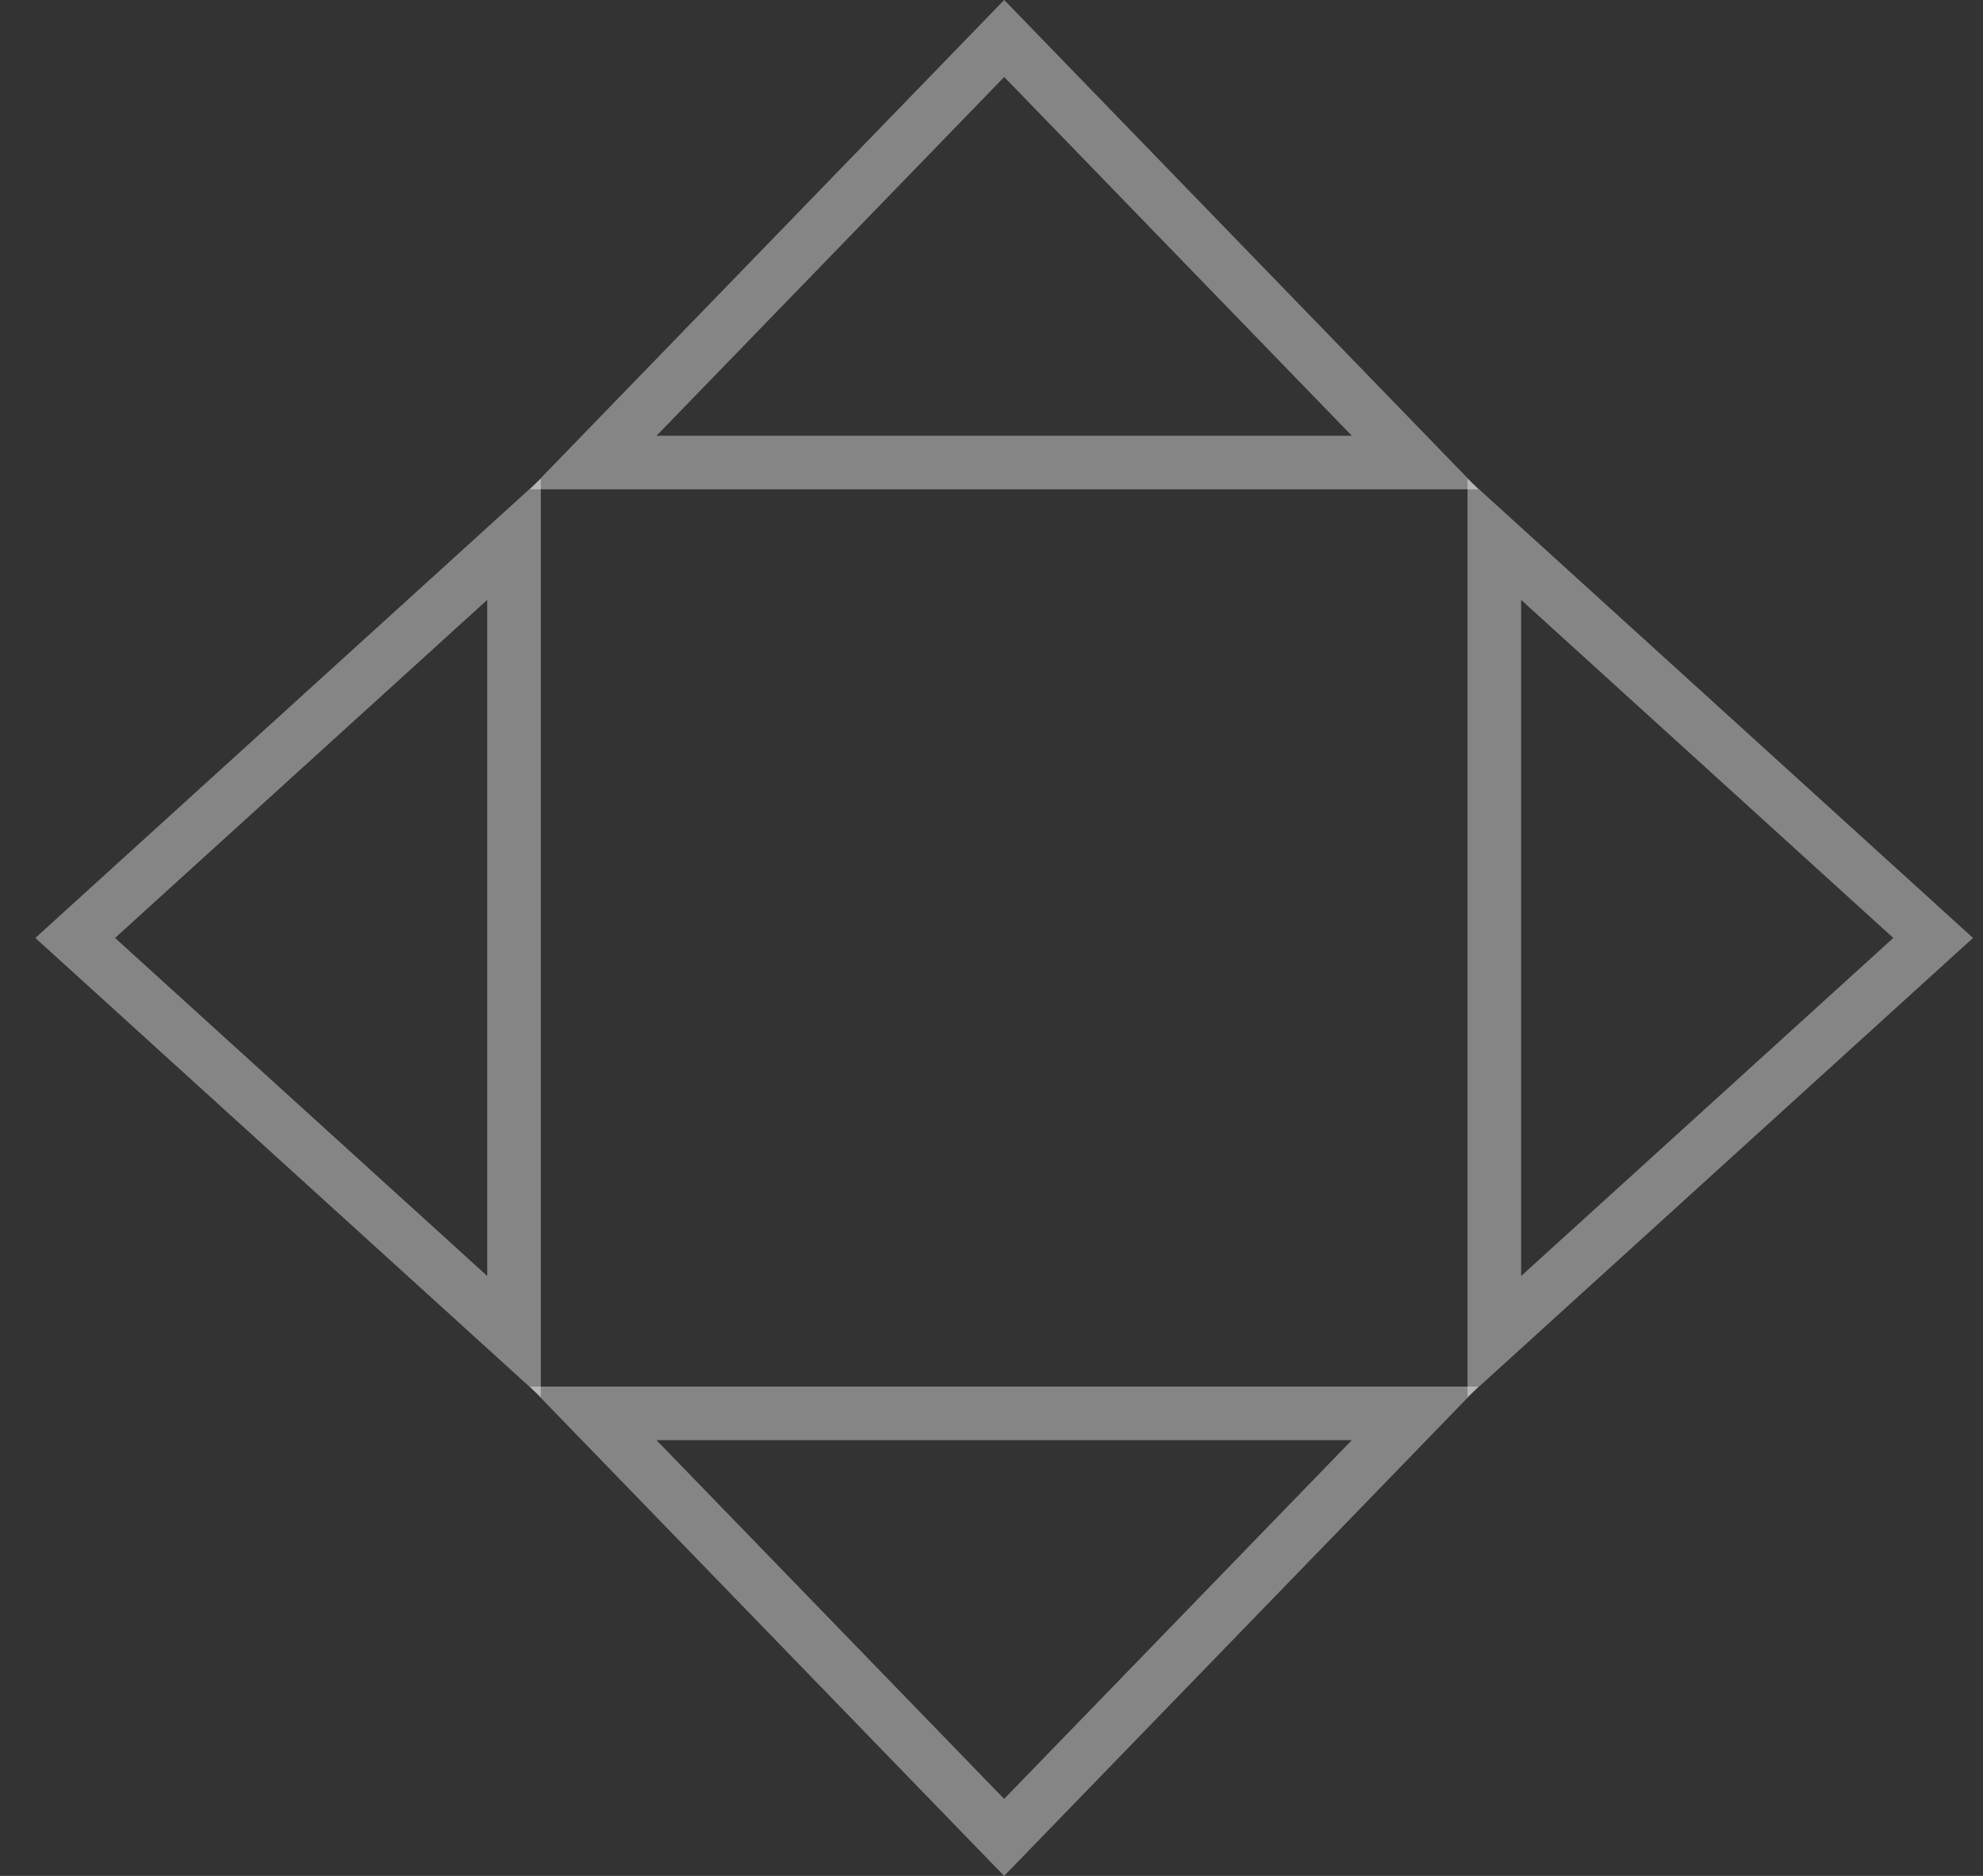
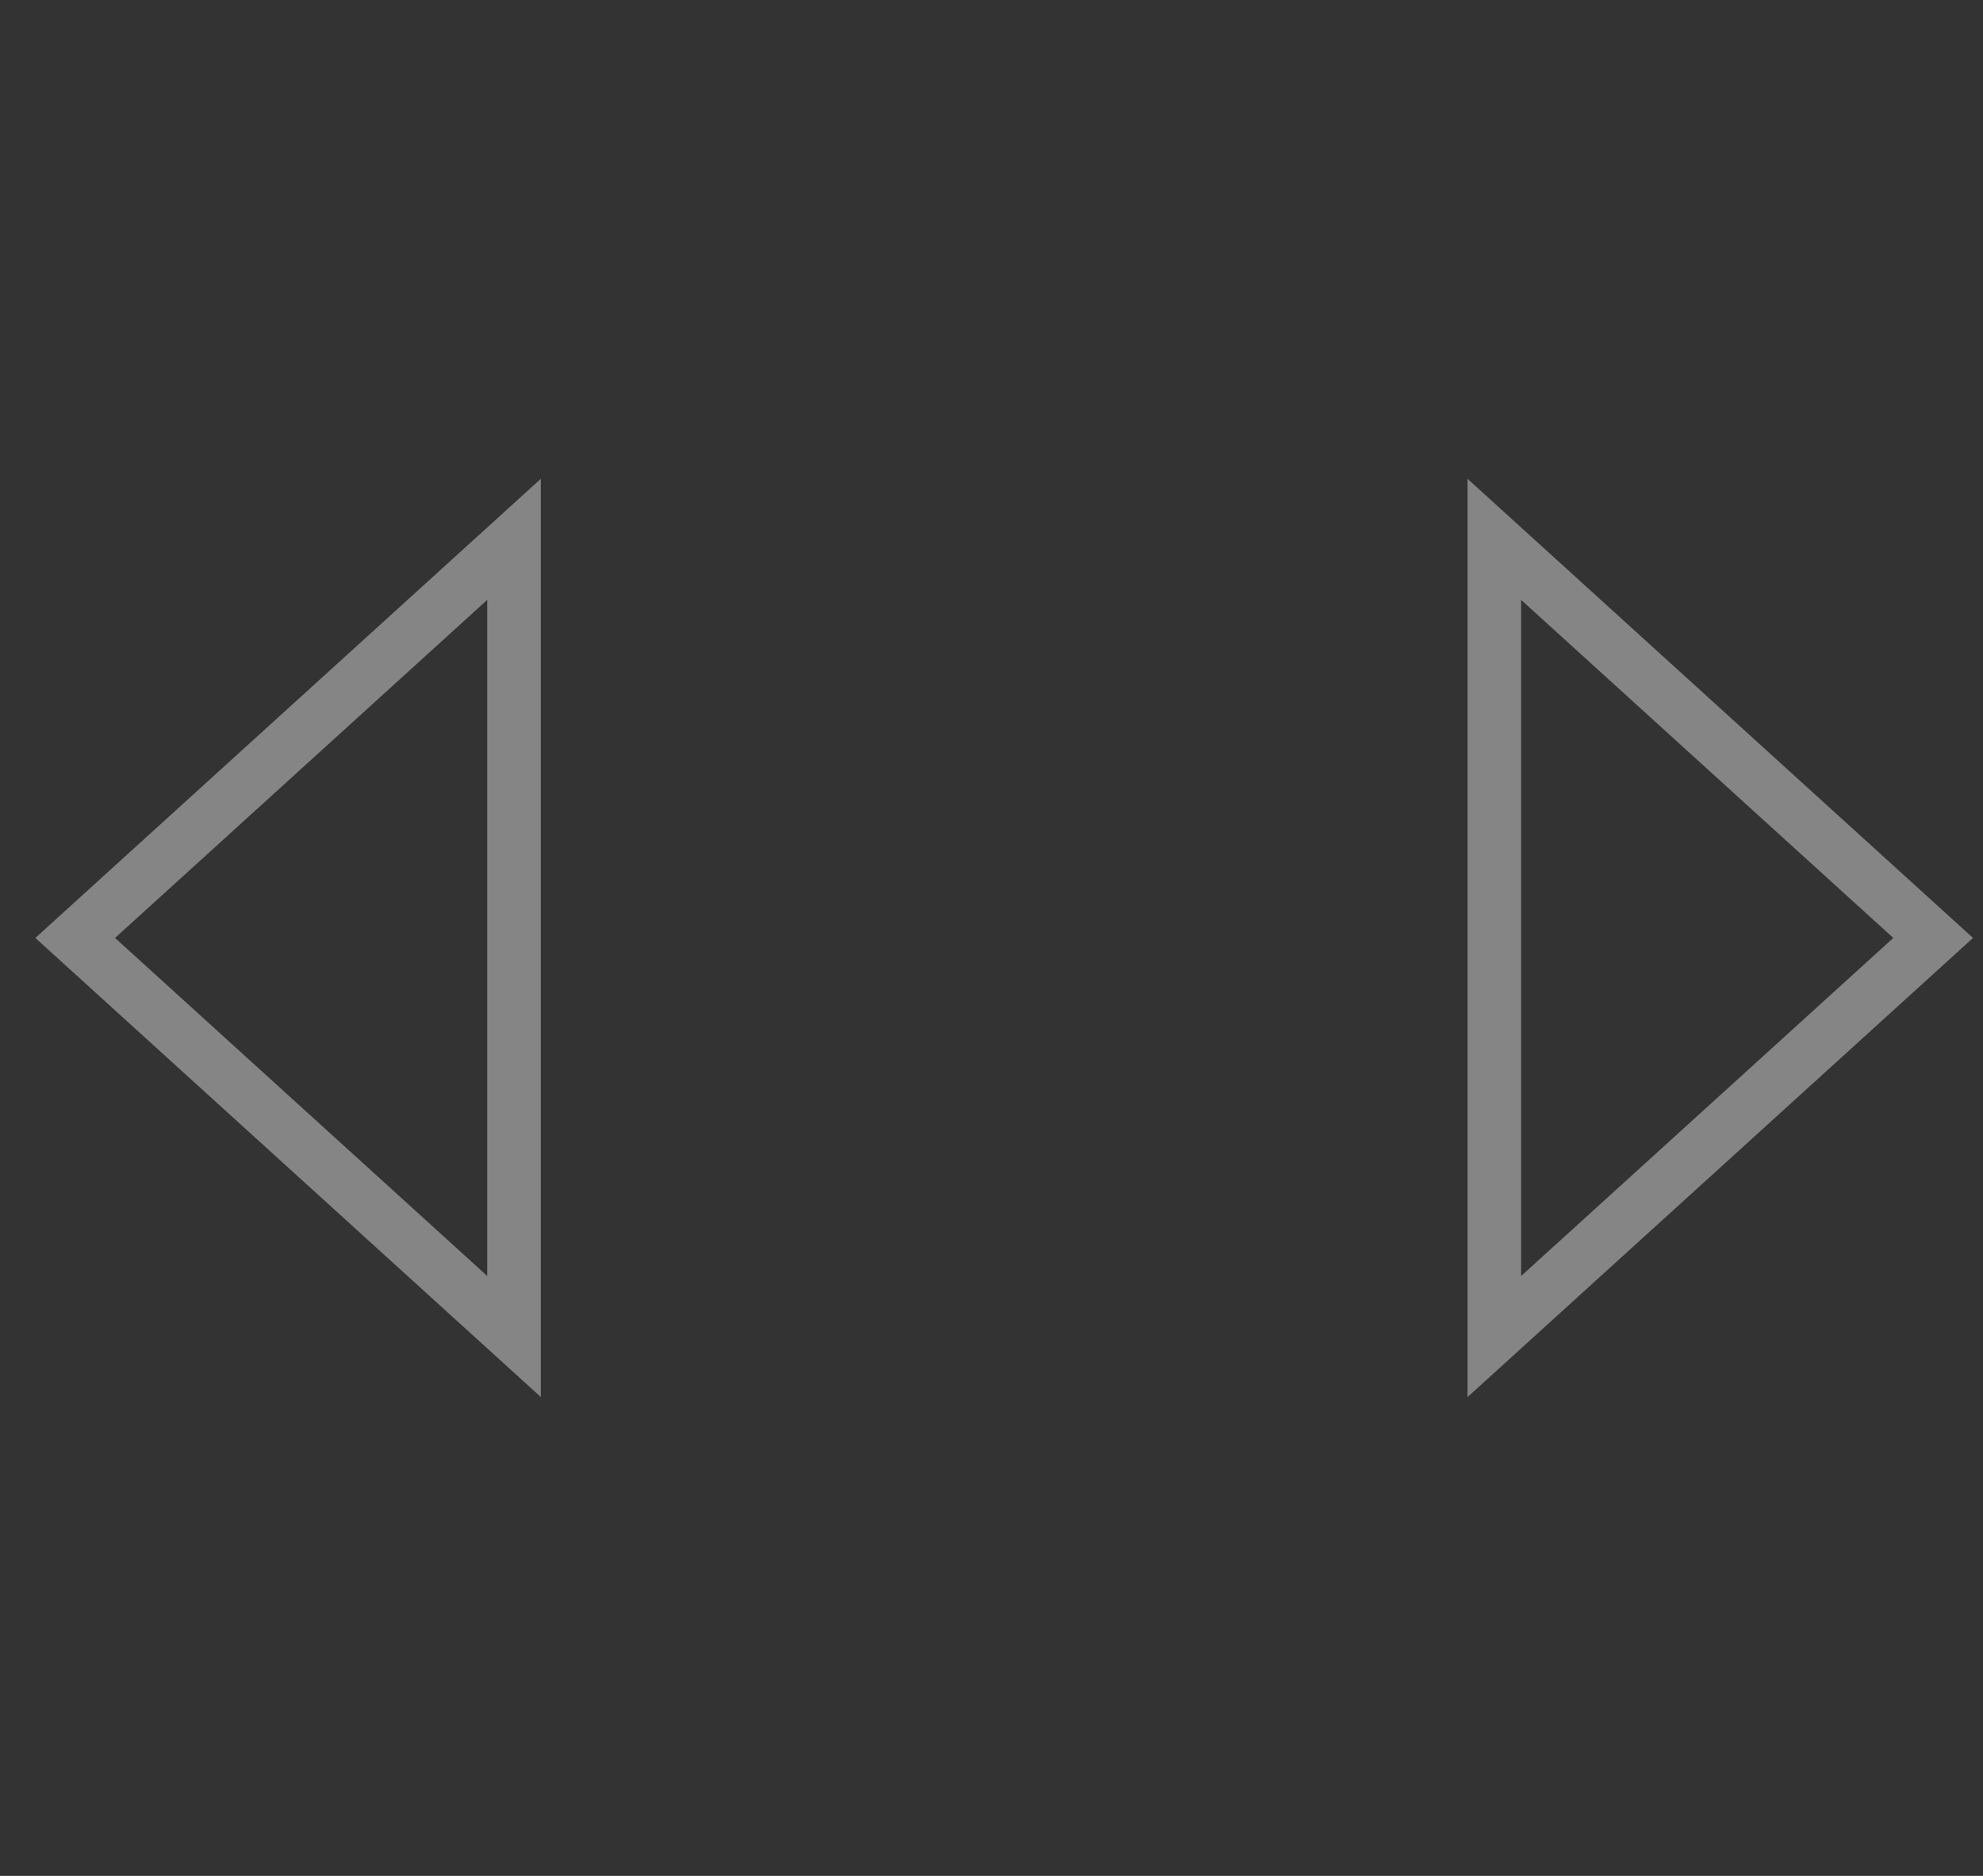
<svg xmlns="http://www.w3.org/2000/svg" width="37" height="35" viewBox="0 0 37 35" fill="none">
  <rect x="0" y="0" width="37" height="35" fill="#333333" stroke="none" />
-   <path d="M11.069 8.63L18.737 0.718L26.404 8.63H11.069Z" stroke="white" stroke-opacity="0.4" />
-   <path d="M26.404 26.37L18.736 34.282L11.068 26.37H26.404Z" stroke="white" stroke-opacity="0.4" />
  <path d="M27.882 10.063L36.07 17.5L27.882 24.937V10.063Z" stroke="white" stroke-opacity="0.4" />
  <path d="M9.591 24.936L1.403 17.5L9.591 10.063V24.936Z" stroke="white" stroke-opacity="0.4" />
</svg>